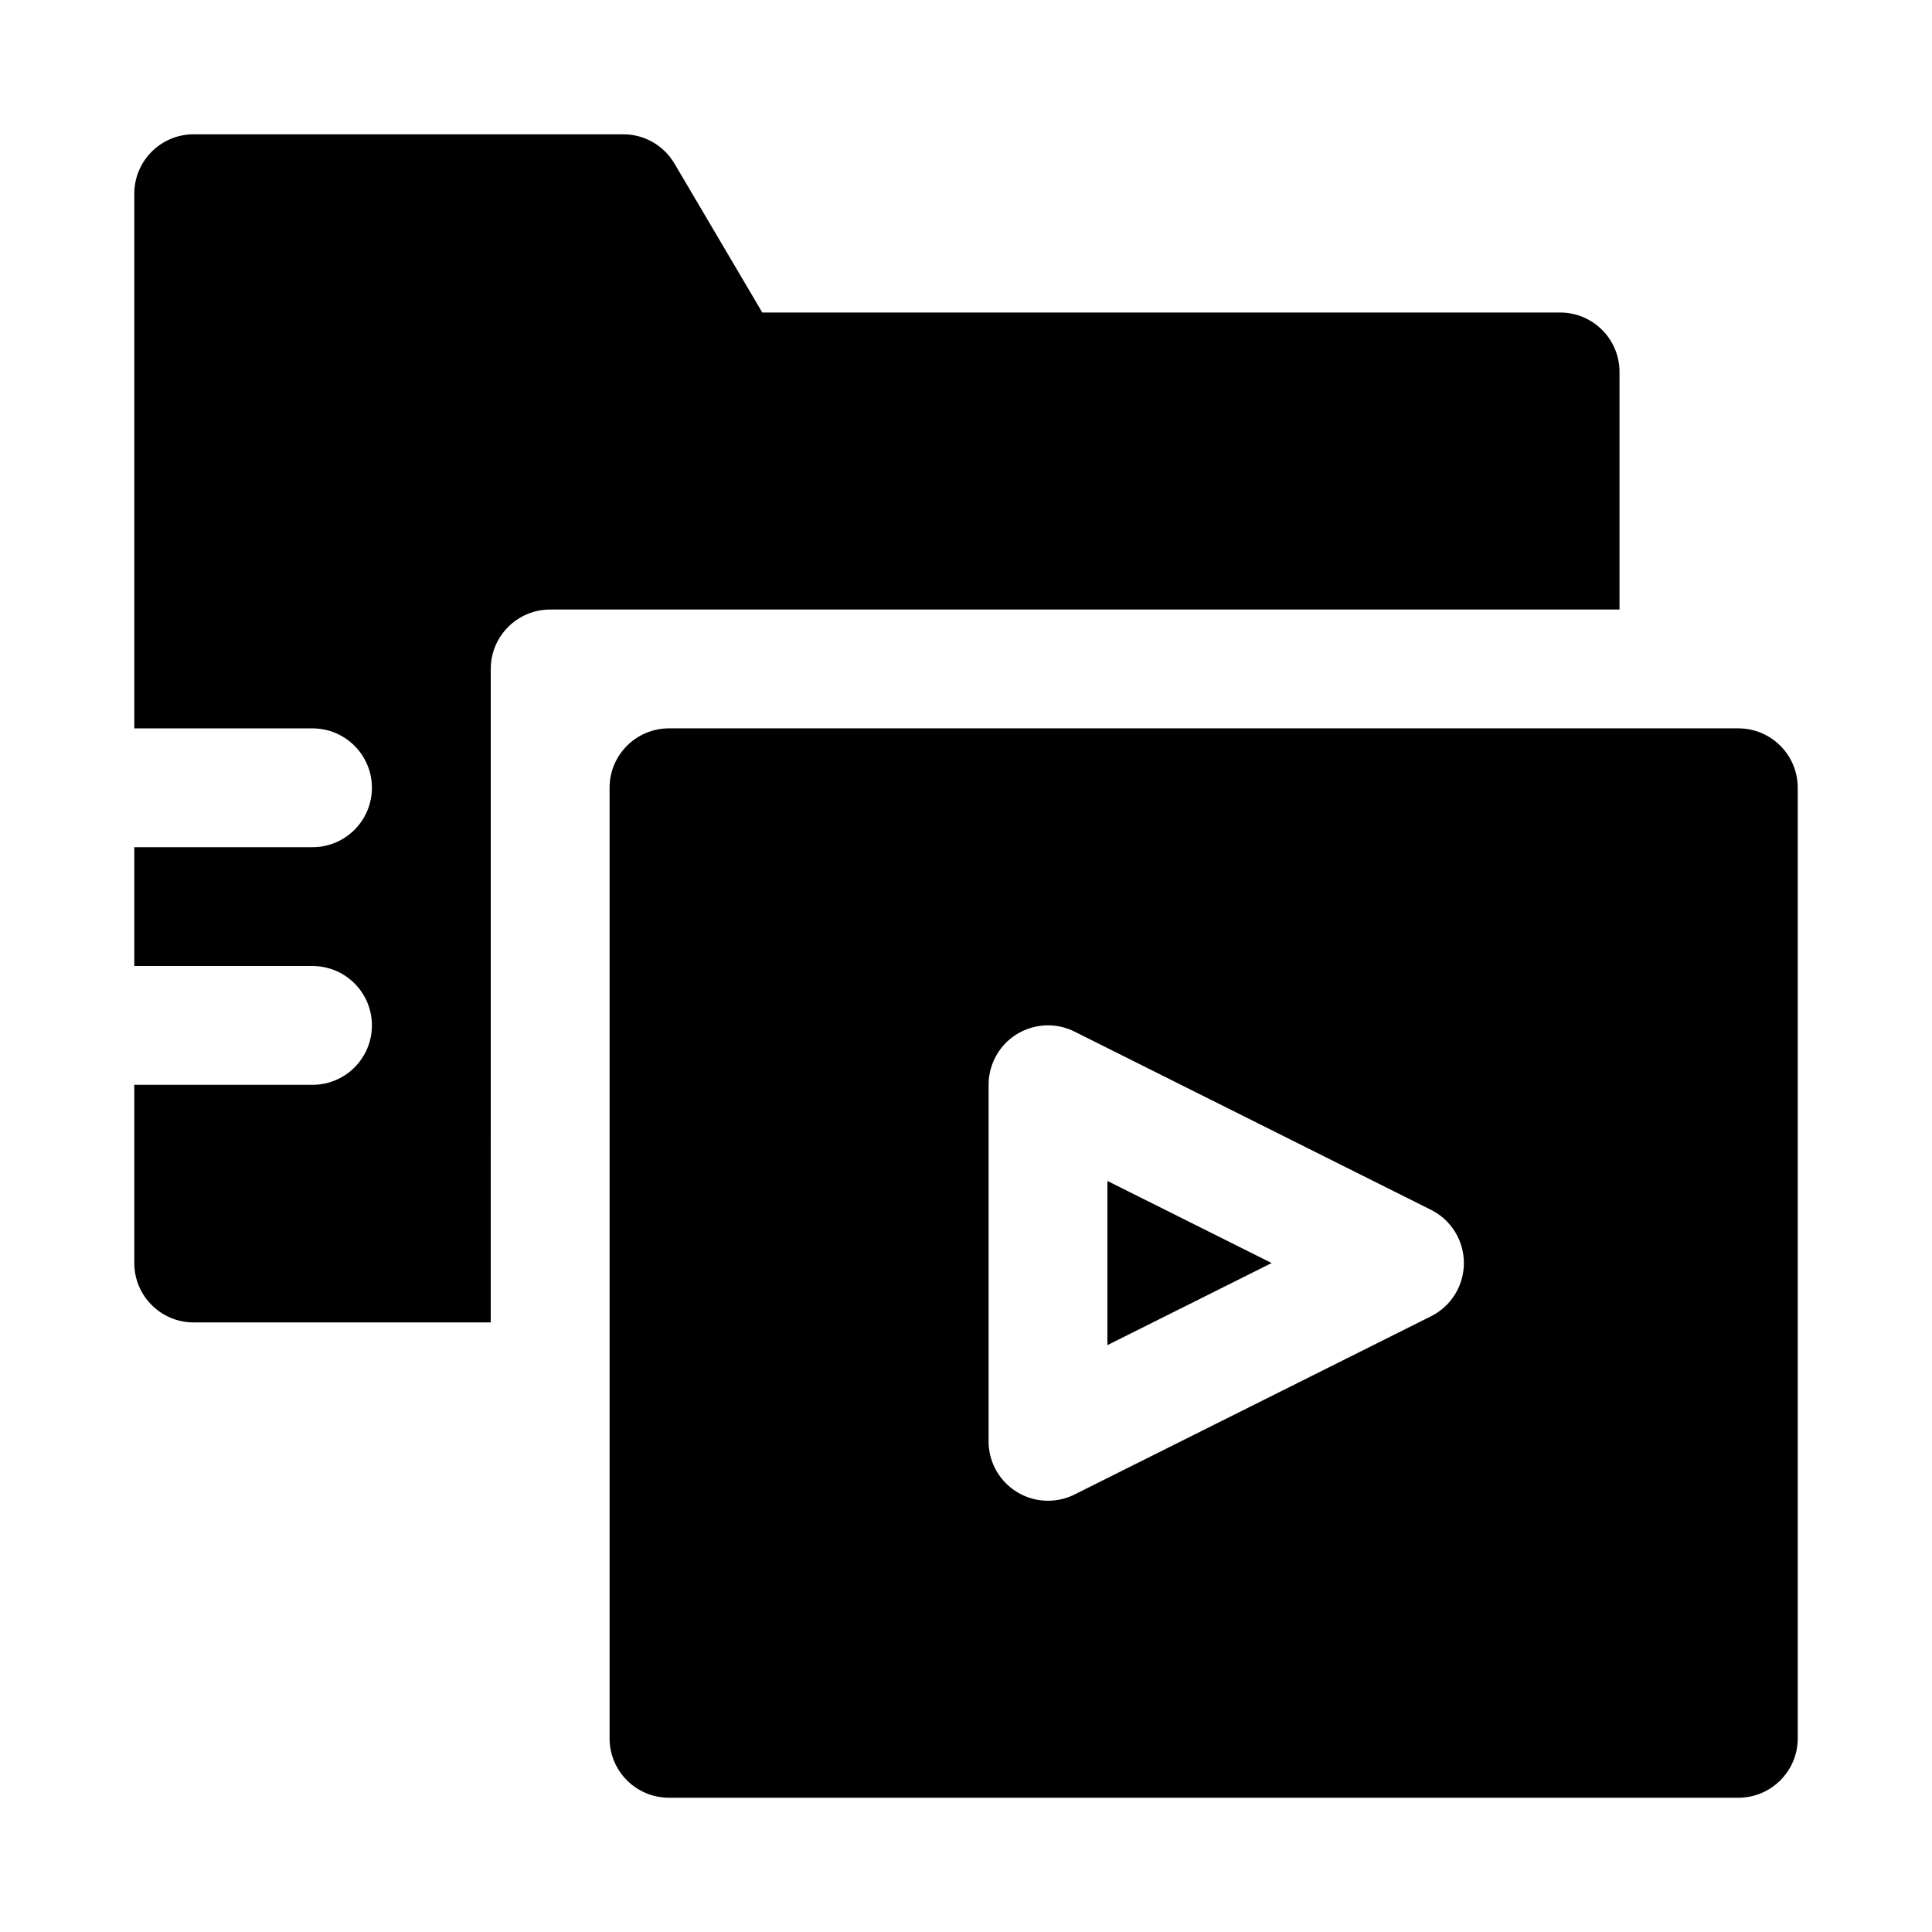
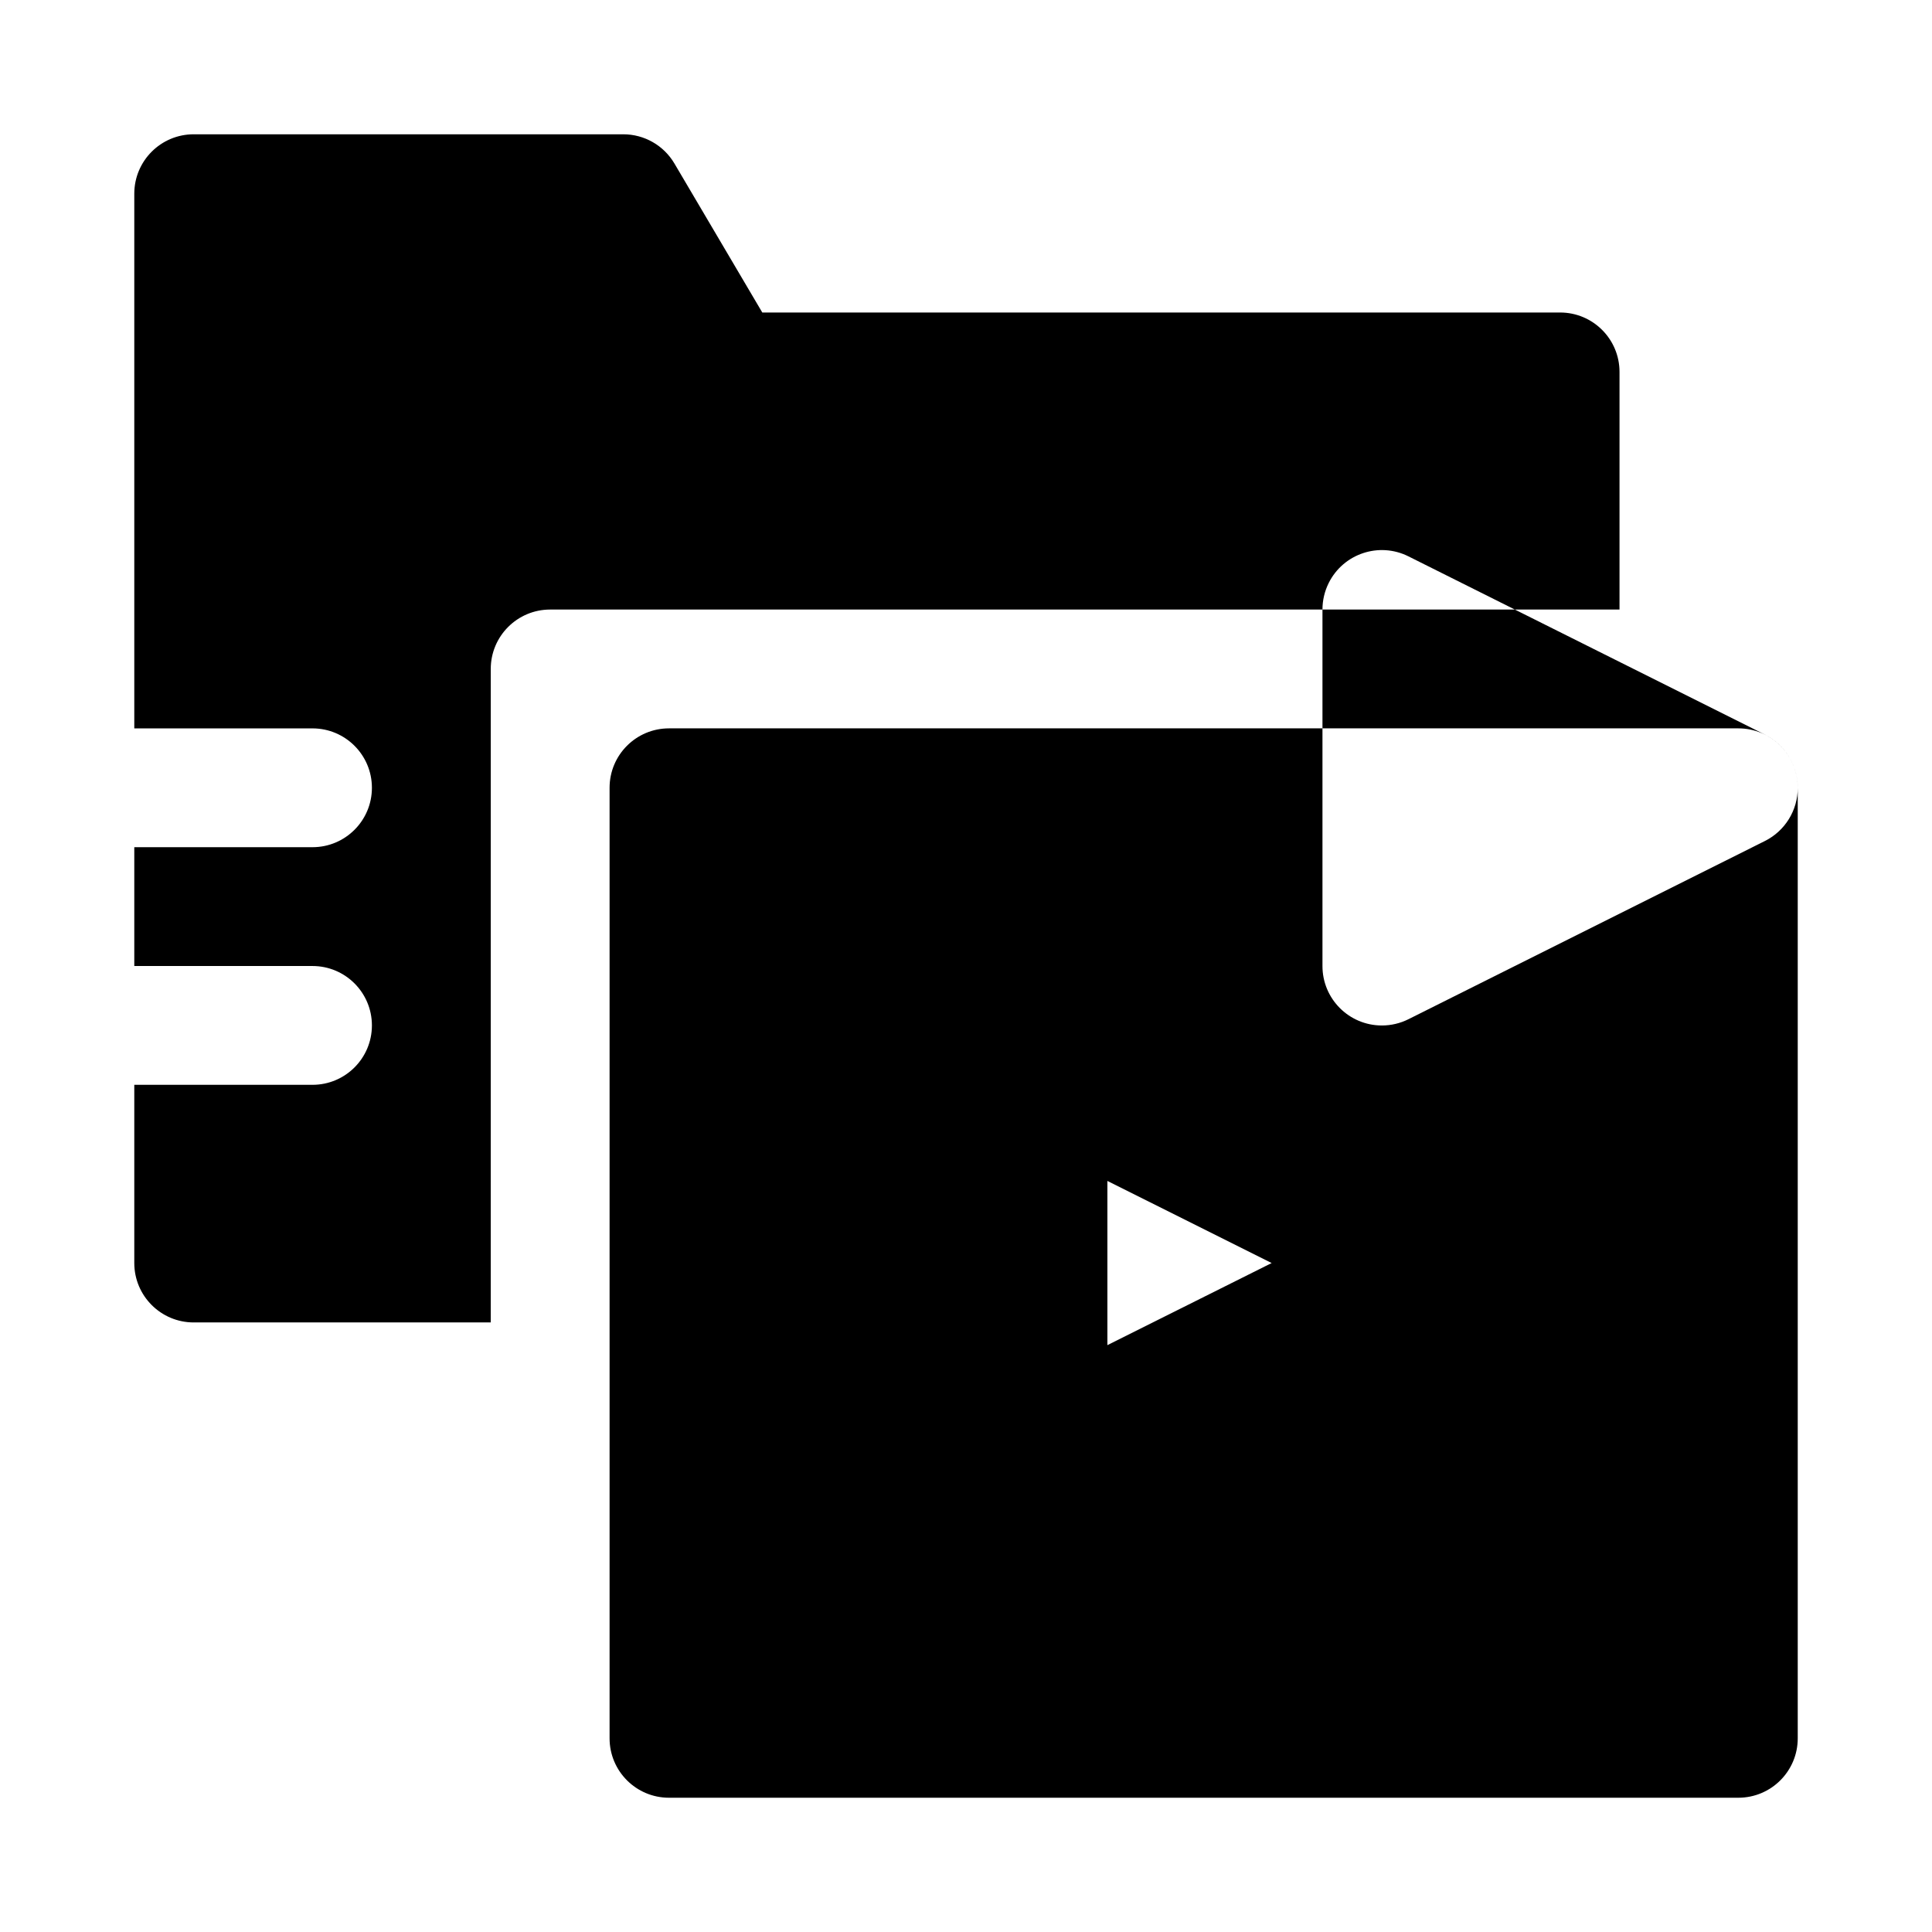
<svg xmlns="http://www.w3.org/2000/svg" fill="#000000" width="800px" height="800px" version="1.1" viewBox="144 144 512 512">
-   <path d="m274.05 494.46h-78.719c-8.695 0-15.742-7.051-15.742-15.742v-47.23h47.23c8.695 0 15.742-7.051 15.742-15.742 0-8.695-7.051-15.742-15.742-15.742h-47.23v-31.488h47.23c8.695 0 15.742-7.051 15.742-15.742 0-8.695-7.051-15.742-15.742-15.742h-47.23v-141.7c0-8.695 7.051-15.742 15.742-15.742h113.83c5.578-0.004 10.738 2.941 13.57 7.746l23.285 39.484h211.43c8.695 0 15.742 7.051 15.742 15.742v62.977h-283.39c-8.695 0-15.742 7.051-15.742 15.742zm163.42 6.016 43.531-21.758-43.531-21.758zm182.95-147.71v251.91c0 8.695-7.051 15.742-15.742 15.742h-283.39c-8.695 0-15.742-7.051-15.742-15.742v-251.91c0-8.695 7.051-15.742 15.742-15.742h283.39c8.695 0 15.742 7.051 15.742 15.742zm-88.48 125.95c0.004-5.965-3.359-11.418-8.691-14.09l-94.465-47.23c-7.773-3.894-17.234-0.75-21.129 7.023-1.098 2.195-1.672 4.613-1.668 7.07v94.465c-0.008 8.695 7.035 15.75 15.73 15.758 2.453 0.004 4.875-0.57 7.07-1.668l94.465-47.23c5.332-2.672 8.695-8.129 8.691-14.09z" />
+   <path d="m274.05 494.46h-78.719c-8.695 0-15.742-7.051-15.742-15.742v-47.23h47.23c8.695 0 15.742-7.051 15.742-15.742 0-8.695-7.051-15.742-15.742-15.742h-47.23v-31.488h47.23c8.695 0 15.742-7.051 15.742-15.742 0-8.695-7.051-15.742-15.742-15.742h-47.23v-141.7c0-8.695 7.051-15.742 15.742-15.742h113.83c5.578-0.004 10.738 2.941 13.57 7.746l23.285 39.484h211.43c8.695 0 15.742 7.051 15.742 15.742v62.977h-283.39c-8.695 0-15.742 7.051-15.742 15.742zm163.42 6.016 43.531-21.758-43.531-21.758zm182.95-147.71v251.91c0 8.695-7.051 15.742-15.742 15.742h-283.39c-8.695 0-15.742-7.051-15.742-15.742v-251.91c0-8.695 7.051-15.742 15.742-15.742h283.39c8.695 0 15.742 7.051 15.742 15.742zc0.004-5.965-3.359-11.418-8.691-14.09l-94.465-47.23c-7.773-3.894-17.234-0.75-21.129 7.023-1.098 2.195-1.672 4.613-1.668 7.07v94.465c-0.008 8.695 7.035 15.75 15.73 15.758 2.453 0.004 4.875-0.57 7.07-1.668l94.465-47.23c5.332-2.672 8.695-8.129 8.691-14.09z" />
</svg>